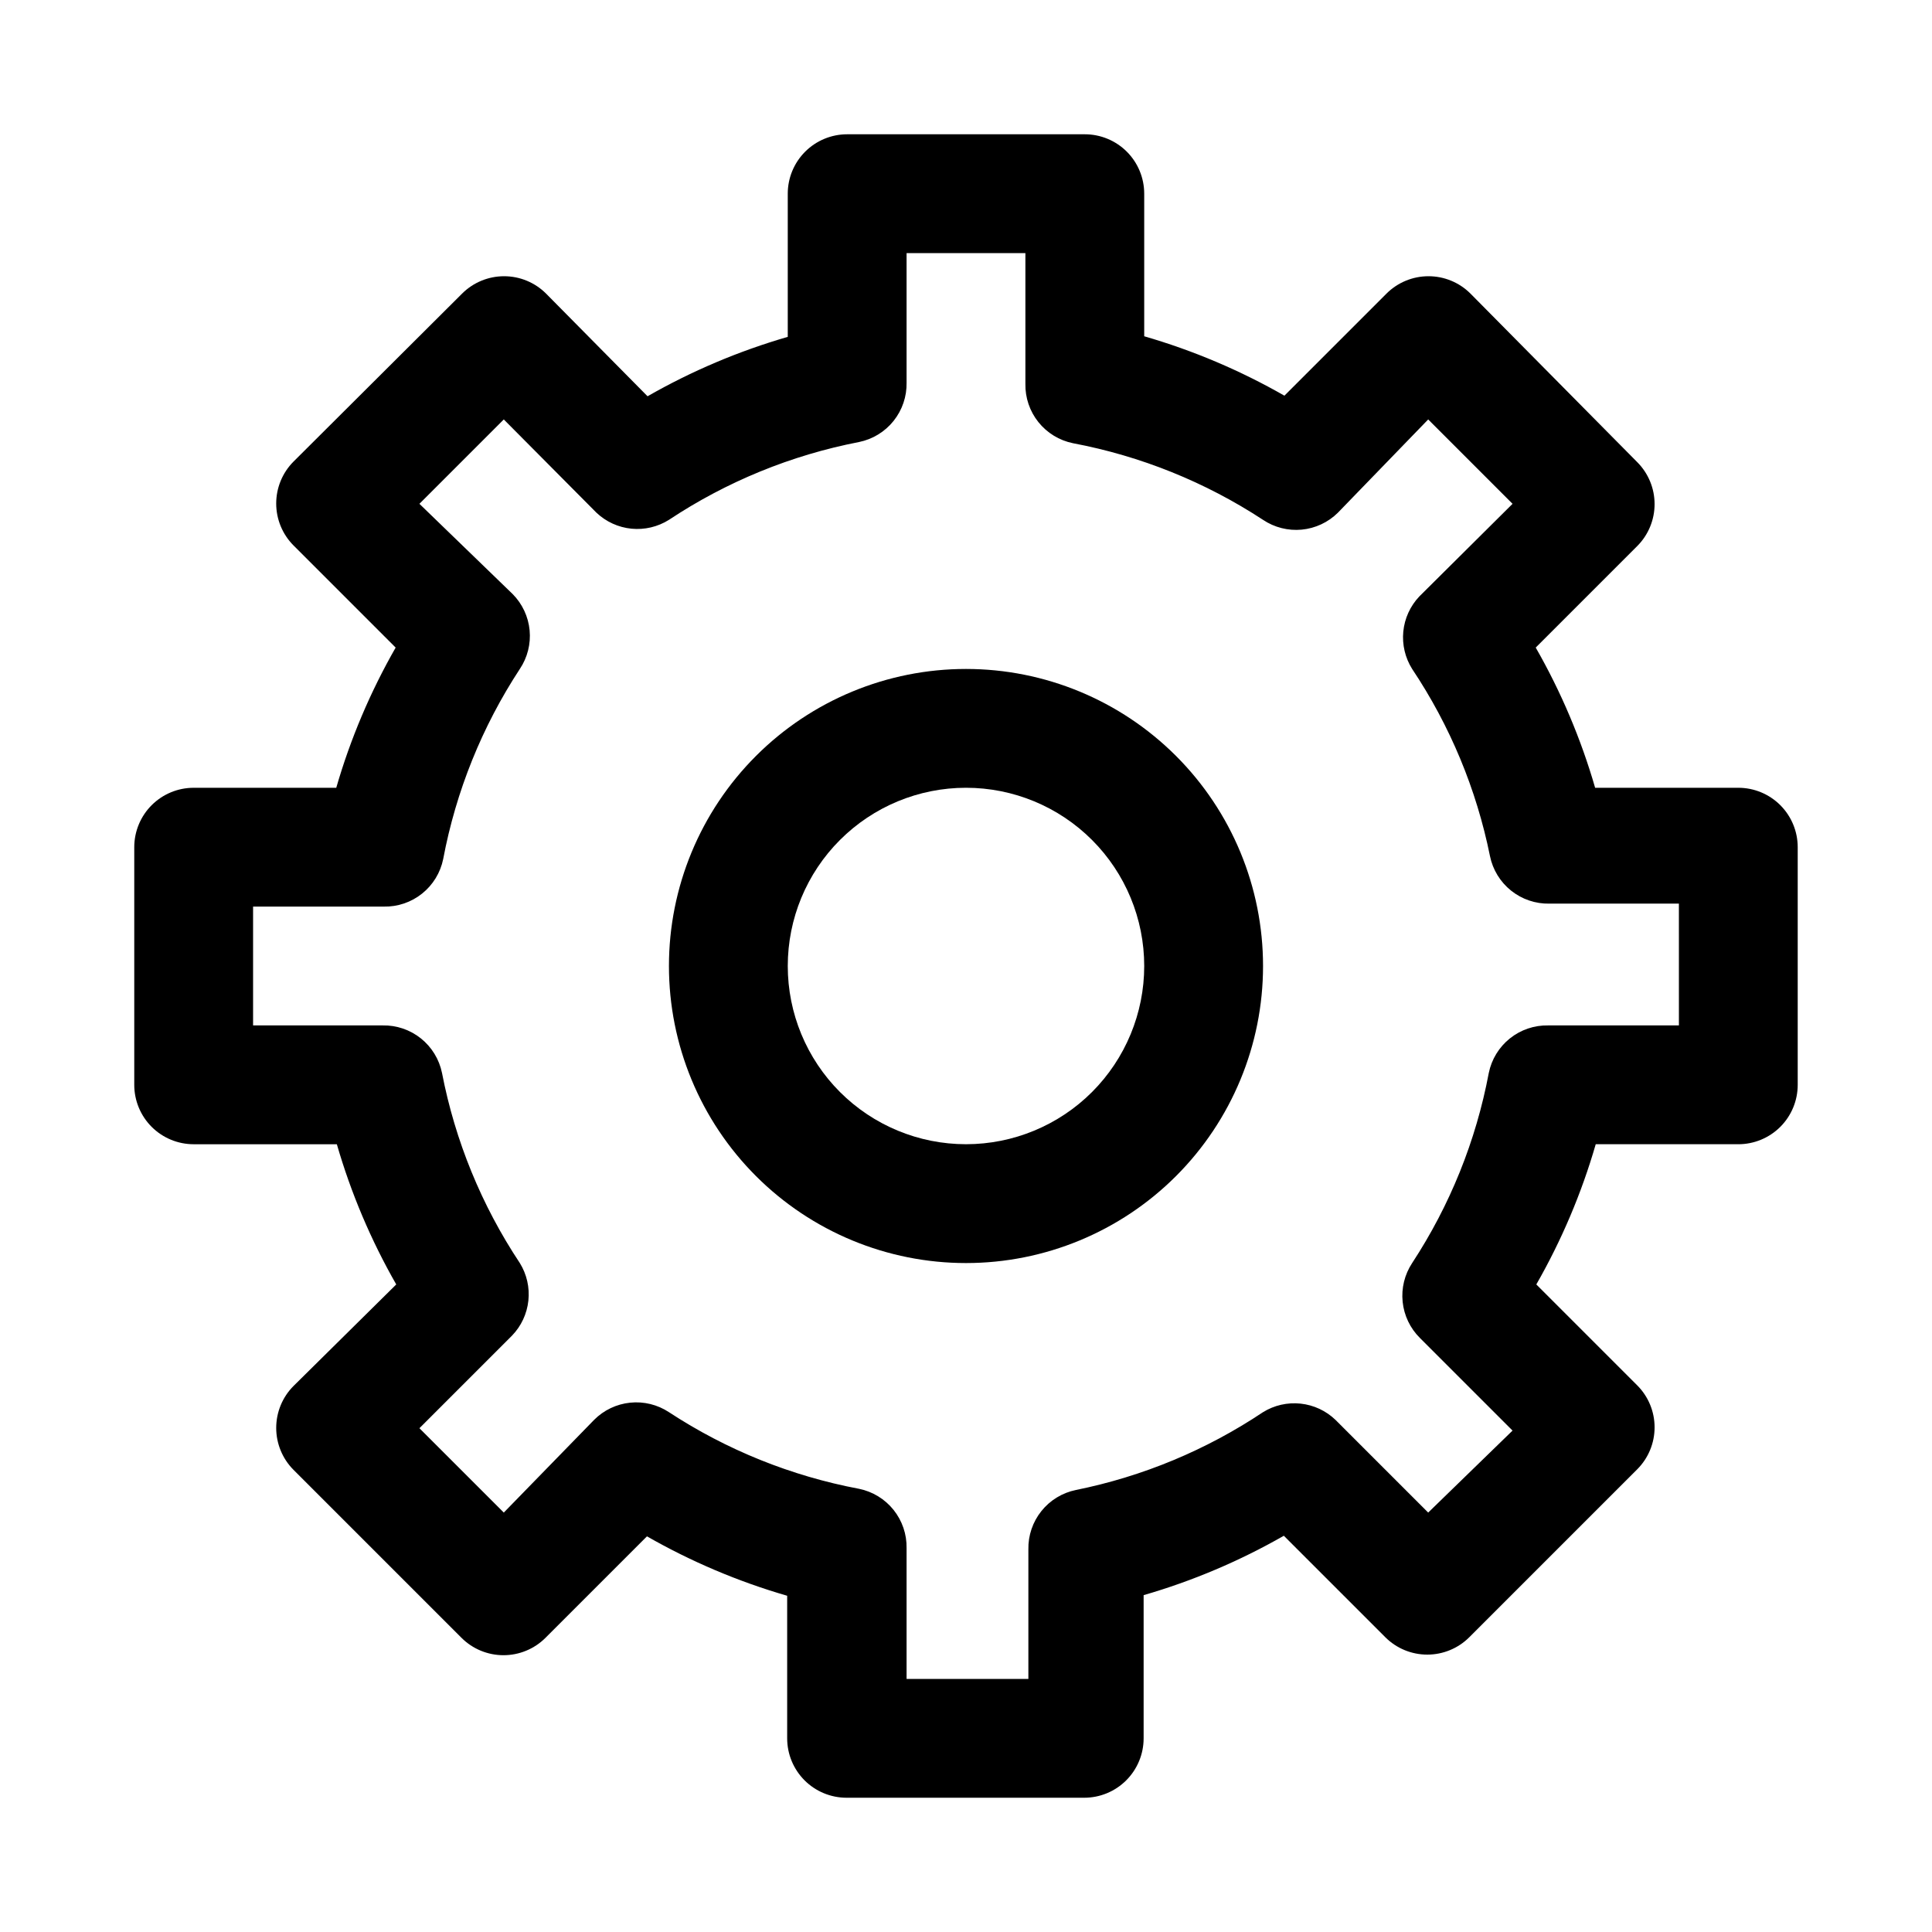
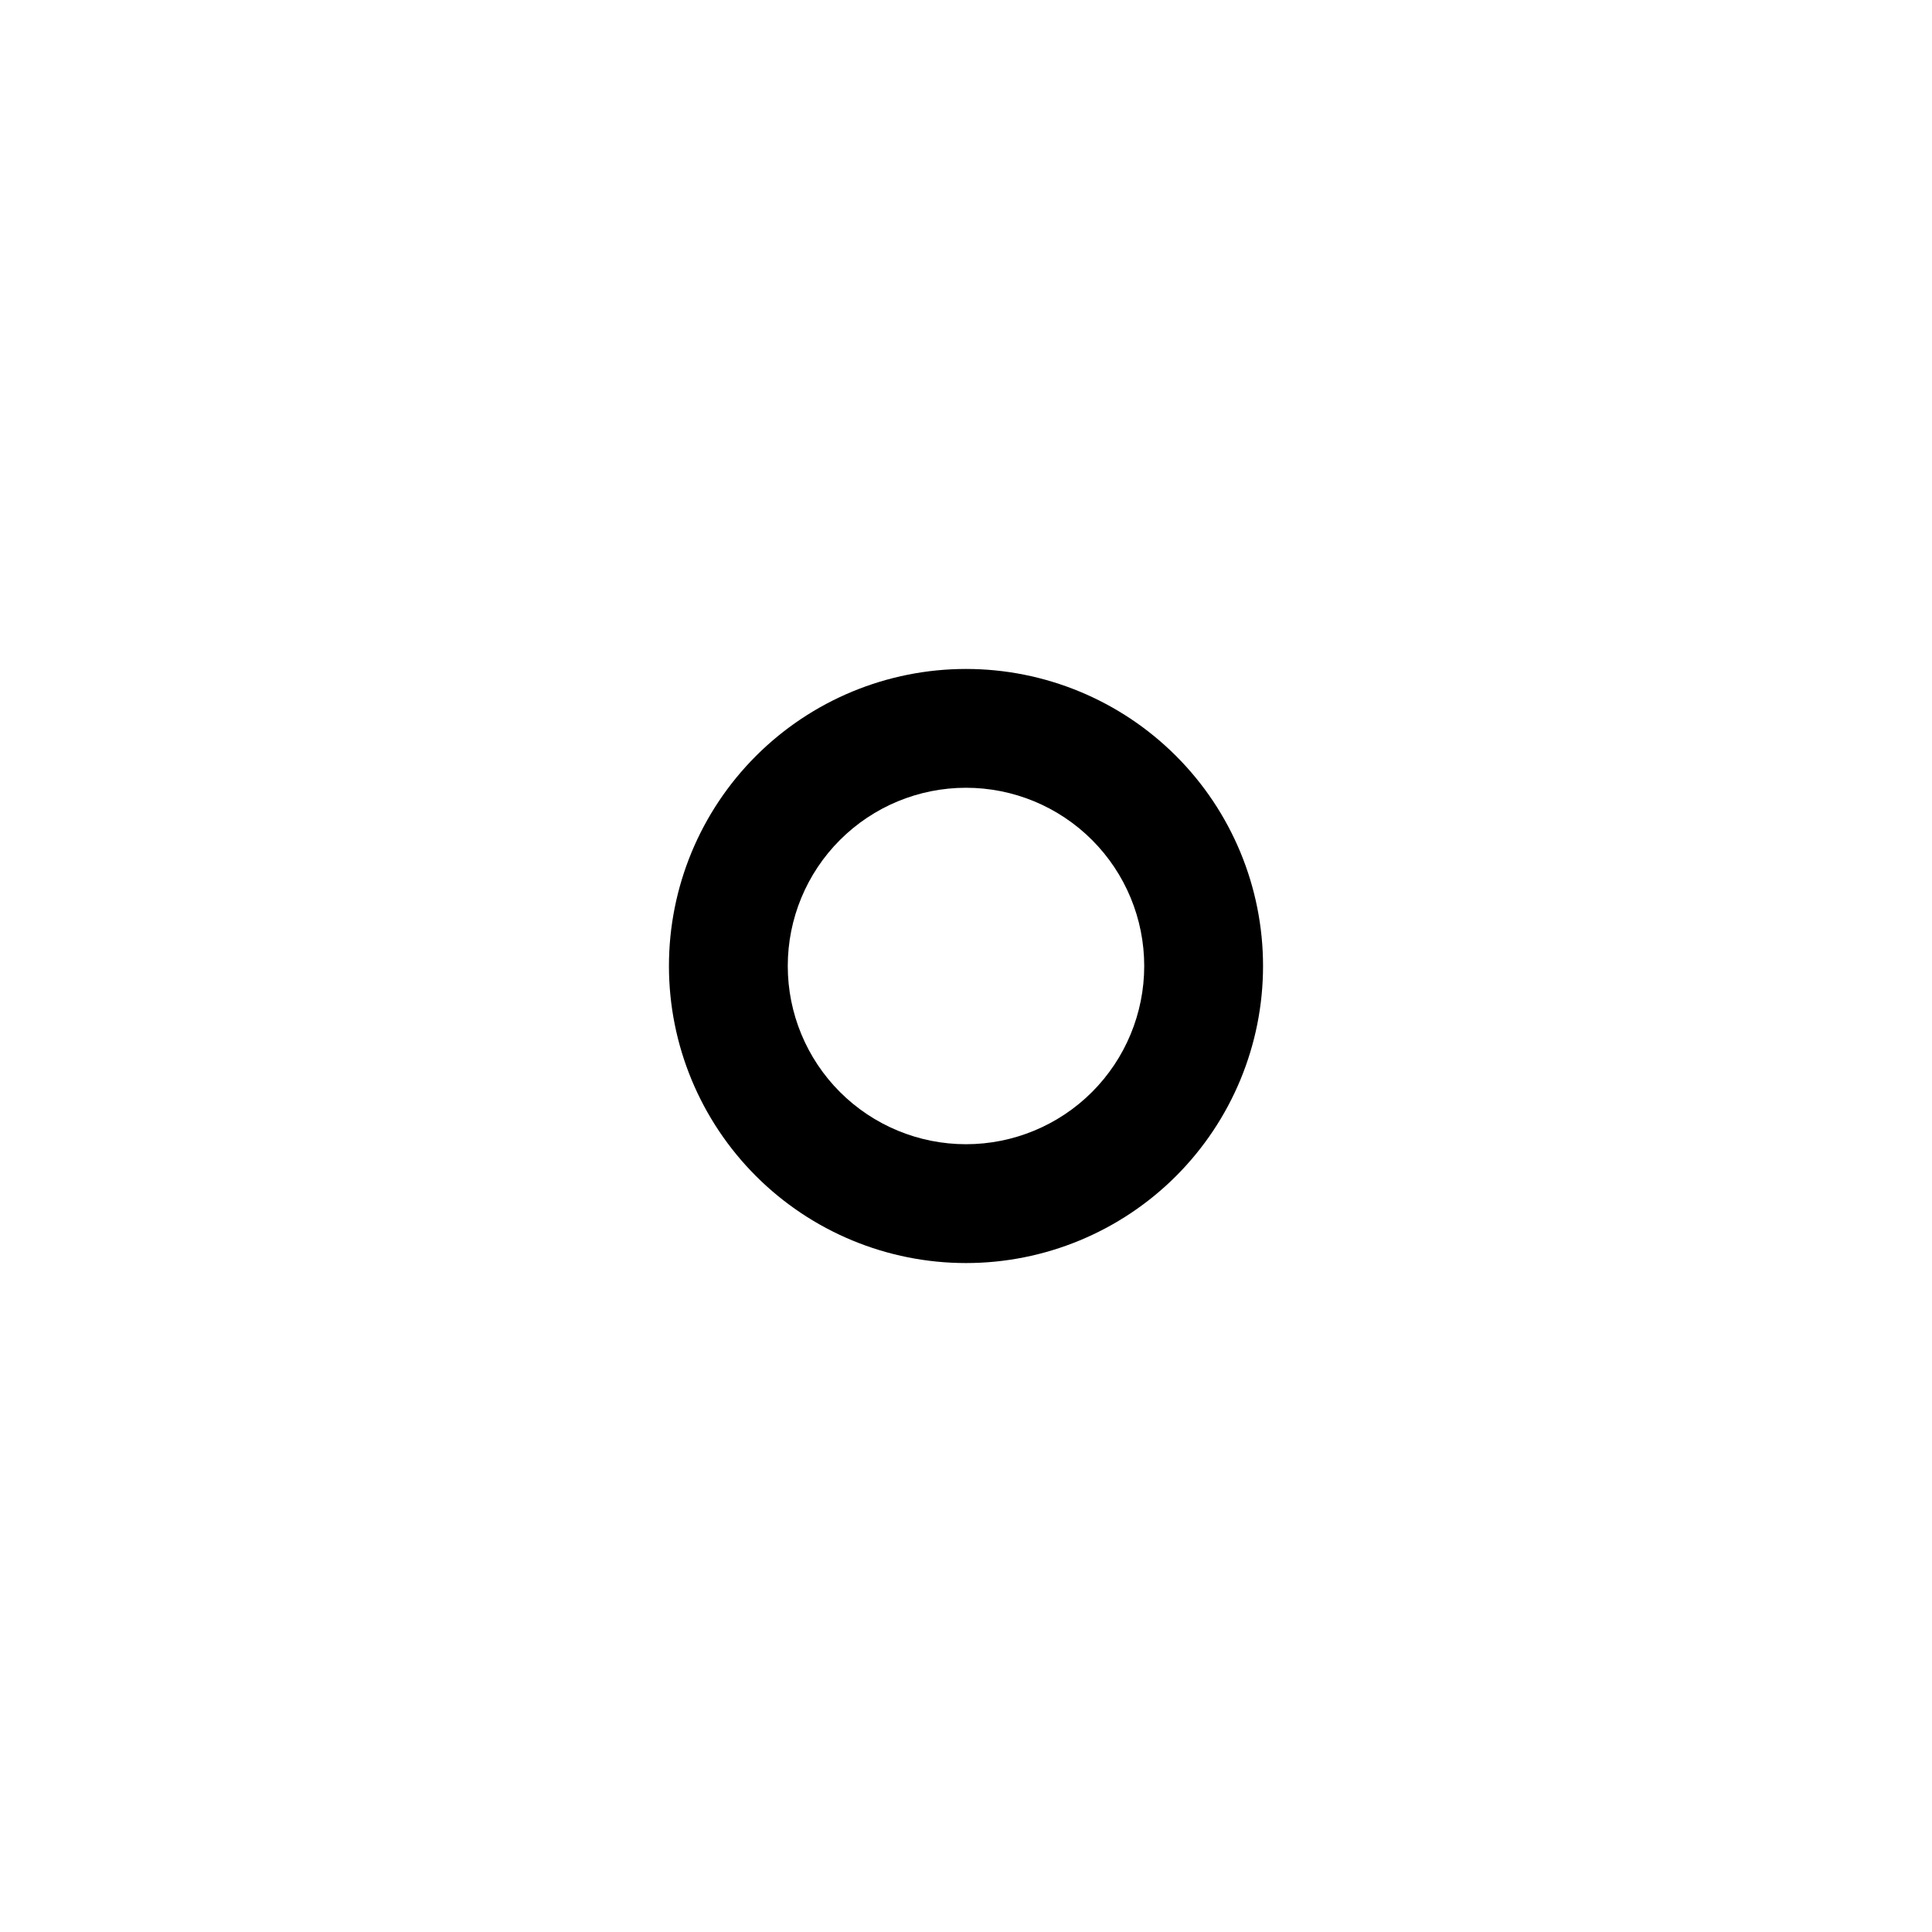
<svg xmlns="http://www.w3.org/2000/svg" fill="#000000" width="800px" height="800px" version="1.1" viewBox="144 144 512 512">
  <g>
-     <path d="m604.67 352.77h-37.945c-3.75-12.965-9.035-25.438-15.742-37.156l26.922-26.922c2.934-2.949 4.578-6.941 4.578-11.098 0-4.16-1.645-8.152-4.578-11.102l-44.242-44.711c-2.949-2.934-6.938-4.578-11.098-4.578s-8.148 1.645-11.102 4.578l-27.078 27.078c-11.719-6.703-24.191-11.988-37.156-15.742v-37.789c0-4.176-1.66-8.18-4.609-11.133-2.953-2.949-6.957-4.609-11.133-4.609h-62.977c-4.176 0-8.18 1.66-11.133 4.609-2.953 2.953-4.613 6.957-4.613 11.133v37.945c-12.965 3.754-25.438 9.039-37.156 15.742l-26.922-27.234c-2.949-2.934-6.941-4.578-11.098-4.578-4.16 0-8.152 1.645-11.102 4.578l-44.711 44.555c-2.934 2.949-4.578 6.941-4.578 11.098 0 4.16 1.645 8.152 4.578 11.102l27.078 27.078c-6.707 11.719-11.992 24.191-15.742 37.156h-37.789c-4.176 0-8.18 1.66-11.133 4.613-2.949 2.953-4.609 6.957-4.609 11.133v62.977c0 4.176 1.66 8.18 4.609 11.133 2.953 2.949 6.957 4.609 11.133 4.609h37.945c3.754 12.969 9.039 25.441 15.742 37.156l-27.234 26.922c-2.934 2.949-4.578 6.941-4.578 11.102 0 4.156 1.645 8.148 4.578 11.098l44.555 44.555c2.949 2.934 6.941 4.578 11.098 4.578 4.16 0 8.152-1.645 11.102-4.578l26.922-26.922c11.719 6.703 24.191 11.988 37.156 15.746v37.785c0 4.176 1.66 8.18 4.609 11.133 2.953 2.953 6.957 4.609 11.133 4.609h62.977c4.176 0 8.18-1.656 11.133-4.609 2.953-2.953 4.613-6.957 4.613-11.133v-37.945c12.965-3.754 25.438-9.039 37.156-15.742l26.922 26.922c2.949 2.934 6.938 4.578 11.098 4.578s8.152-1.645 11.102-4.578l44.555-44.555c2.934-2.949 4.578-6.941 4.578-11.102s-1.645-8.148-4.578-11.098l-26.766-26.766c6.707-11.715 11.992-24.188 15.746-37.156h37.785c4.176 0 8.18-1.66 11.133-4.609 2.953-2.953 4.609-6.957 4.609-11.133v-62.977c0-4.176-1.656-8.18-4.609-11.133-2.953-2.953-6.957-4.613-11.133-4.613zm-15.742 62.977h-34.641c-3.684-0.074-7.273 1.145-10.152 3.445-2.875 2.305-4.856 5.539-5.59 9.148-3.383 17.969-10.285 35.094-20.312 50.383-2 3.035-2.891 6.668-2.516 10.285 0.371 3.613 1.984 6.992 4.562 9.551l24.562 24.562-22.355 21.727-24.562-24.562c-2.519-2.426-5.773-3.941-9.254-4.312-3.477-0.371-6.981 0.426-9.953 2.266-15.031 10.039-31.879 17.043-49.594 20.625-3.609 0.738-6.848 2.715-9.148 5.594-2.301 2.875-3.519 6.469-3.445 10.152v34.32h-32.277v-34.637c0.074-3.684-1.145-7.273-3.445-10.152-2.301-2.875-5.539-4.856-9.148-5.59-17.969-3.387-35.09-10.289-50.383-20.312-3.035-2-6.668-2.891-10.281-2.516-3.617 0.371-6.992 1.984-9.555 4.562l-23.93 24.562-22.359-22.355 24.562-24.562c2.426-2.519 3.945-5.773 4.312-9.254 0.371-3.477-0.426-6.981-2.266-9.953-10.137-15.266-17.145-32.391-20.625-50.383-0.738-3.609-2.715-6.844-5.594-9.148-2.875-2.301-6.469-3.519-10.152-3.445h-34.32v-31.488h34.637c3.684 0.074 7.277-1.145 10.152-3.445 2.875-2.301 4.856-5.539 5.59-9.148 3.387-17.969 10.289-35.09 20.312-50.383 2.019-3.016 2.938-6.641 2.594-10.254-0.348-3.617-1.93-7-4.484-9.582l-24.719-23.93 22.359-22.359 24.559 24.719c2.539 2.402 5.805 3.891 9.281 4.234 3.477 0.34 6.969-0.484 9.926-2.344 15.27-10.133 32.391-17.141 50.383-20.625 3.609-0.738 6.848-2.715 9.148-5.594 2.301-2.875 3.519-6.469 3.445-10.152v-34.32h31.488v34.637c-0.074 3.684 1.145 7.277 3.445 10.152 2.305 2.875 5.539 4.856 9.148 5.59 17.969 3.391 35.09 10.289 50.383 20.312 3.016 2.019 6.641 2.938 10.254 2.594 3.617-0.348 7.004-1.93 9.582-4.484l23.934-24.719 22.355 22.359-24.719 24.559c-2.402 2.539-3.891 5.805-4.234 9.281-0.34 3.477 0.484 6.969 2.344 9.926 10.043 15.031 17.047 31.879 20.625 49.594 0.738 3.609 2.715 6.848 5.594 9.148 2.875 2.301 6.469 3.523 10.152 3.449h34.32z" />
    <path d="m400 321.28c-20.879 0-40.902 8.293-55.664 23.059-14.766 14.762-23.059 34.785-23.059 55.664 0 20.875 8.293 40.898 23.059 55.664 14.762 14.762 34.785 23.055 55.664 23.055 20.875 0 40.898-8.293 55.664-23.055 14.762-14.766 23.055-34.789 23.055-55.664 0-20.879-8.293-40.902-23.055-55.664-14.766-14.766-34.789-23.059-55.664-23.059zm0 125.95c-12.527 0-24.543-4.977-33.398-13.832-8.859-8.859-13.836-20.875-13.836-33.398 0-12.527 4.977-24.543 13.836-33.398 8.855-8.859 20.871-13.836 33.398-13.836 12.523 0 24.539 4.977 33.398 13.836 8.855 8.855 13.832 20.871 13.832 33.398 0 12.523-4.977 24.539-13.832 33.398-8.859 8.855-20.875 13.832-33.398 13.832z" />
  </g>
</svg>